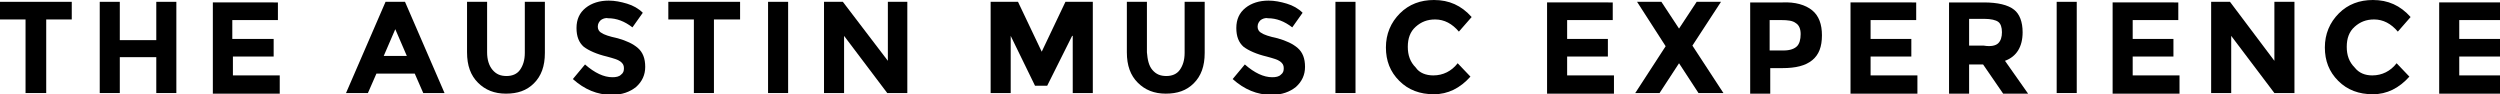
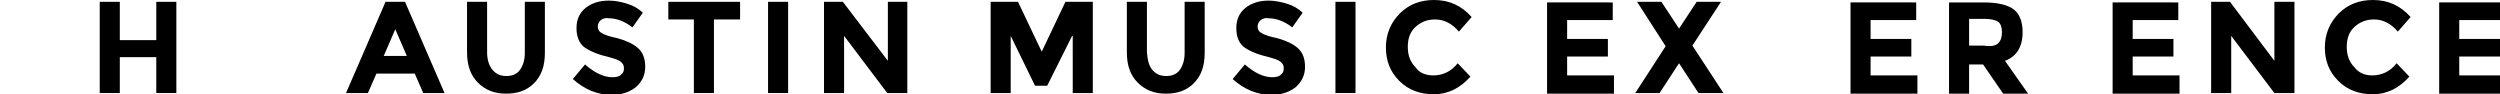
<svg xmlns="http://www.w3.org/2000/svg" version="1.1" id="Layer_1" x="0px" y="0px" viewBox="0 0 411.1 15.5" enable-background="new 0 0 411.1 15.5" xml:space="preserve">
  <g>
-     <path d="M7.6,3.2v12.1H4.2V3.2H0V0.3h11.8v2.9H7.6z" />
    <path d="M25.7,0.3h3.3v15h-3.3V9.4h-6v5.9h-3.3v-15h3.3v6.3h6V0.3z" />
-     <path d="M45.7,0.3v3h-7.5v3.1H45v2.9h-6.7v3.1H46v3h-11v-15H45.7z" />
    <path d="M69.6,15.3l-1.4-3.2h-6.3l-1.4,3.2h-3.6l6.5-15h3.2l6.5,15H69.6z M65,4.8l-1.9,4.4h3.8L65,4.8z" />
    <path d="M81,11.5c0.6,0.7,1.3,1,2.3,1c0.9,0,1.7-0.3,2.2-1c0.5-0.7,0.8-1.6,0.8-2.8V0.3h3.3v8.4c0,2.2-0.6,3.8-1.8,5   c-1.2,1.2-2.7,1.7-4.6,1.7c-1.9,0-3.4-0.6-4.6-1.8c-1.2-1.2-1.8-2.8-1.8-5V0.3h3.3v8.3C80.1,9.8,80.4,10.8,81,11.5z" />
    <path d="M98.8,3.3c-0.3,0.3-0.5,0.6-0.5,1.1c0,0.4,0.2,0.8,0.6,1c0.4,0.3,1.3,0.6,2.7,0.9c1.4,0.4,2.5,0.9,3.3,1.6   c0.8,0.7,1.2,1.7,1.2,3.1c0,1.3-0.5,2.4-1.5,3.3c-1,0.8-2.3,1.3-4,1.3c-2.4,0-4.5-0.9-6.4-2.6l2-2.4c1.6,1.4,3.1,2.1,4.5,2.1   c0.6,0,1.1-0.1,1.4-0.4c0.4-0.3,0.5-0.6,0.5-1.1c0-0.5-0.2-0.8-0.6-1.1c-0.4-0.3-1.1-0.5-2.2-0.8c-1.7-0.4-3-1-3.8-1.6   c-0.8-0.7-1.2-1.7-1.2-3.1c0-1.4,0.5-2.5,1.5-3.3c1-0.8,2.3-1.2,3.8-1.2c1,0,2,0.2,3,0.5c1,0.3,1.9,0.8,2.6,1.5l-1.7,2.4   c-1.3-1-2.6-1.5-4-1.5C99.5,2.9,99.1,3.1,98.8,3.3z" />
    <path d="M117.4,3.2v12.1h-3.3V3.2h-4.2V0.3h11.8v2.9H117.4z" />
    <path d="M126.3,0.3h3.3v15h-3.3V0.3z" />
    <path d="M145.9,0.3h3.3v15h-3.3l-7.1-9.4v9.4h-3.3v-15h3.1l7.4,9.7V0.3z" />
    <path d="M176.3,5.9l-4.1,8.2h-2l-4-8.2v9.4h-3.3v-15h4.5l3.9,8.2l3.9-8.2h4.5v15h-3.3V5.9z" />
    <path d="M189.5,11.5c0.6,0.7,1.3,1,2.3,1c0.9,0,1.7-0.3,2.2-1c0.5-0.7,0.8-1.6,0.8-2.8V0.3h3.3v8.4c0,2.2-0.6,3.8-1.8,5   c-1.2,1.2-2.7,1.7-4.6,1.7c-1.9,0-3.4-0.6-4.6-1.8c-1.2-1.2-1.8-2.8-1.8-5V0.3h3.3v8.3C188.7,9.8,188.9,10.8,189.5,11.5z" />
    <path d="M207.3,3.3c-0.3,0.3-0.5,0.6-0.5,1.1c0,0.4,0.2,0.8,0.6,1c0.4,0.3,1.3,0.6,2.7,0.9c1.4,0.4,2.5,0.9,3.3,1.6   c0.8,0.7,1.2,1.7,1.2,3.1c0,1.3-0.5,2.4-1.5,3.3c-1,0.8-2.3,1.3-4,1.3c-2.4,0-4.5-0.9-6.4-2.6l2-2.4c1.6,1.4,3.1,2.1,4.5,2.1   c0.6,0,1.1-0.1,1.4-0.4c0.4-0.3,0.5-0.6,0.5-1.1c0-0.5-0.2-0.8-0.6-1.1c-0.4-0.3-1.1-0.5-2.2-0.8c-1.7-0.4-3-1-3.8-1.6   c-0.8-0.7-1.2-1.7-1.2-3.1c0-1.4,0.5-2.5,1.5-3.3c1-0.8,2.3-1.2,3.8-1.2c1,0,2,0.2,3,0.5c1,0.3,1.9,0.8,2.6,1.5l-1.7,2.4   c-1.3-1-2.6-1.5-4-1.5C208,2.9,207.6,3.1,207.3,3.3z" />
    <path d="M219.6,0.3h3.3v15h-3.3V0.3z" />
    <path d="M235.7,12.4c1.6,0,3-0.7,4-2l2.1,2.2c-1.7,1.9-3.7,2.9-6,2.9c-2.3,0-4.2-0.7-5.7-2.2c-1.5-1.5-2.2-3.3-2.2-5.5   c0-2.2,0.8-4.1,2.3-5.6c1.5-1.5,3.4-2.2,5.6-2.2c2.5,0,4.5,0.9,6.2,2.8l-2.1,2.4c-1.1-1.3-2.4-2-3.9-2c-1.3,0-2.3,0.4-3.2,1.2   c-0.9,0.8-1.3,1.9-1.3,3.3c0,1.4,0.4,2.5,1.3,3.4C233.4,12,234.5,12.4,235.7,12.4z" />
    <path d="M265.2,0.3v3h-7.5v3.1h6.7v2.9h-6.7v3.1h7.7v3h-11v-15H265.2z" />
    <path d="M279,0.3h4l-4.7,7.2l5.1,7.8h-4.1l-3.2-4.9l-3.2,4.9h-4l5-7.7l-4.7-7.3h4l2.9,4.4L279,0.3z" />
-     <path d="M298,1.7c1.1,0.9,1.6,2.3,1.6,4.1c0,1.9-0.5,3.2-1.6,4.1c-1.1,0.9-2.7,1.3-4.9,1.3h-2v4.2h-3.3v-15h5.3   C295.2,0.3,296.9,0.8,298,1.7z M295.5,7.6c0.4-0.4,0.6-1.1,0.6-2s-0.3-1.5-0.8-1.8c-0.5-0.4-1.3-0.5-2.4-0.5H291v5h2.3   C294.4,8.3,295.1,8,295.5,7.6z" />
    <path d="M315.1,0.3v3h-7.5v3.1h6.7v2.9h-6.7v3.1h7.7v3h-11v-15H315.1z" />
    <path d="M332.6,5.3c0,2.4-1,4-2.9,4.7l3.8,5.4h-4.1l-3.3-4.8h-2.3v4.8h-3.3v-15h5.7c2.3,0,4,0.4,5,1.2   C332.1,2.3,332.6,3.6,332.6,5.3z M328.6,7.1c0.4-0.4,0.6-1,0.6-1.8c0-0.8-0.2-1.4-0.6-1.7s-1.2-0.5-2.3-0.5h-2.5v4.4h2.4   C327.4,7.7,328.2,7.5,328.6,7.1z" />
-     <path d="M338.2,0.3h3.3v15h-3.3V0.3z" />
    <path d="M358.2,0.3v3h-7.5v3.1h6.7v2.9h-6.7v3.1h7.7v3h-11v-15H358.2z" />
    <path d="M374,0.3h3.3v15H374l-7.1-9.4v9.4h-3.3v-15h3.1L374,10V0.3z" />
    <path d="M390.1,12.4c1.6,0,3-0.7,4-2l2.1,2.2c-1.7,1.9-3.7,2.9-6,2.9c-2.3,0-4.2-0.7-5.7-2.2c-1.5-1.5-2.2-3.3-2.2-5.5   c0-2.2,0.8-4.1,2.3-5.6c1.5-1.5,3.4-2.2,5.6-2.2c2.5,0,4.5,0.9,6.2,2.8l-2.1,2.4c-1.1-1.3-2.4-2-3.9-2c-1.3,0-2.3,0.4-3.2,1.2   c-0.9,0.8-1.3,1.9-1.3,3.3c0,1.4,0.4,2.5,1.3,3.4C387.9,12,388.9,12.4,390.1,12.4z" />
    <path d="M411.9,0.3v3h-7.5v3.1h6.7v2.9h-6.7v3.1h7.7v3h-11v-15H411.9z" />
  </g>
</svg>